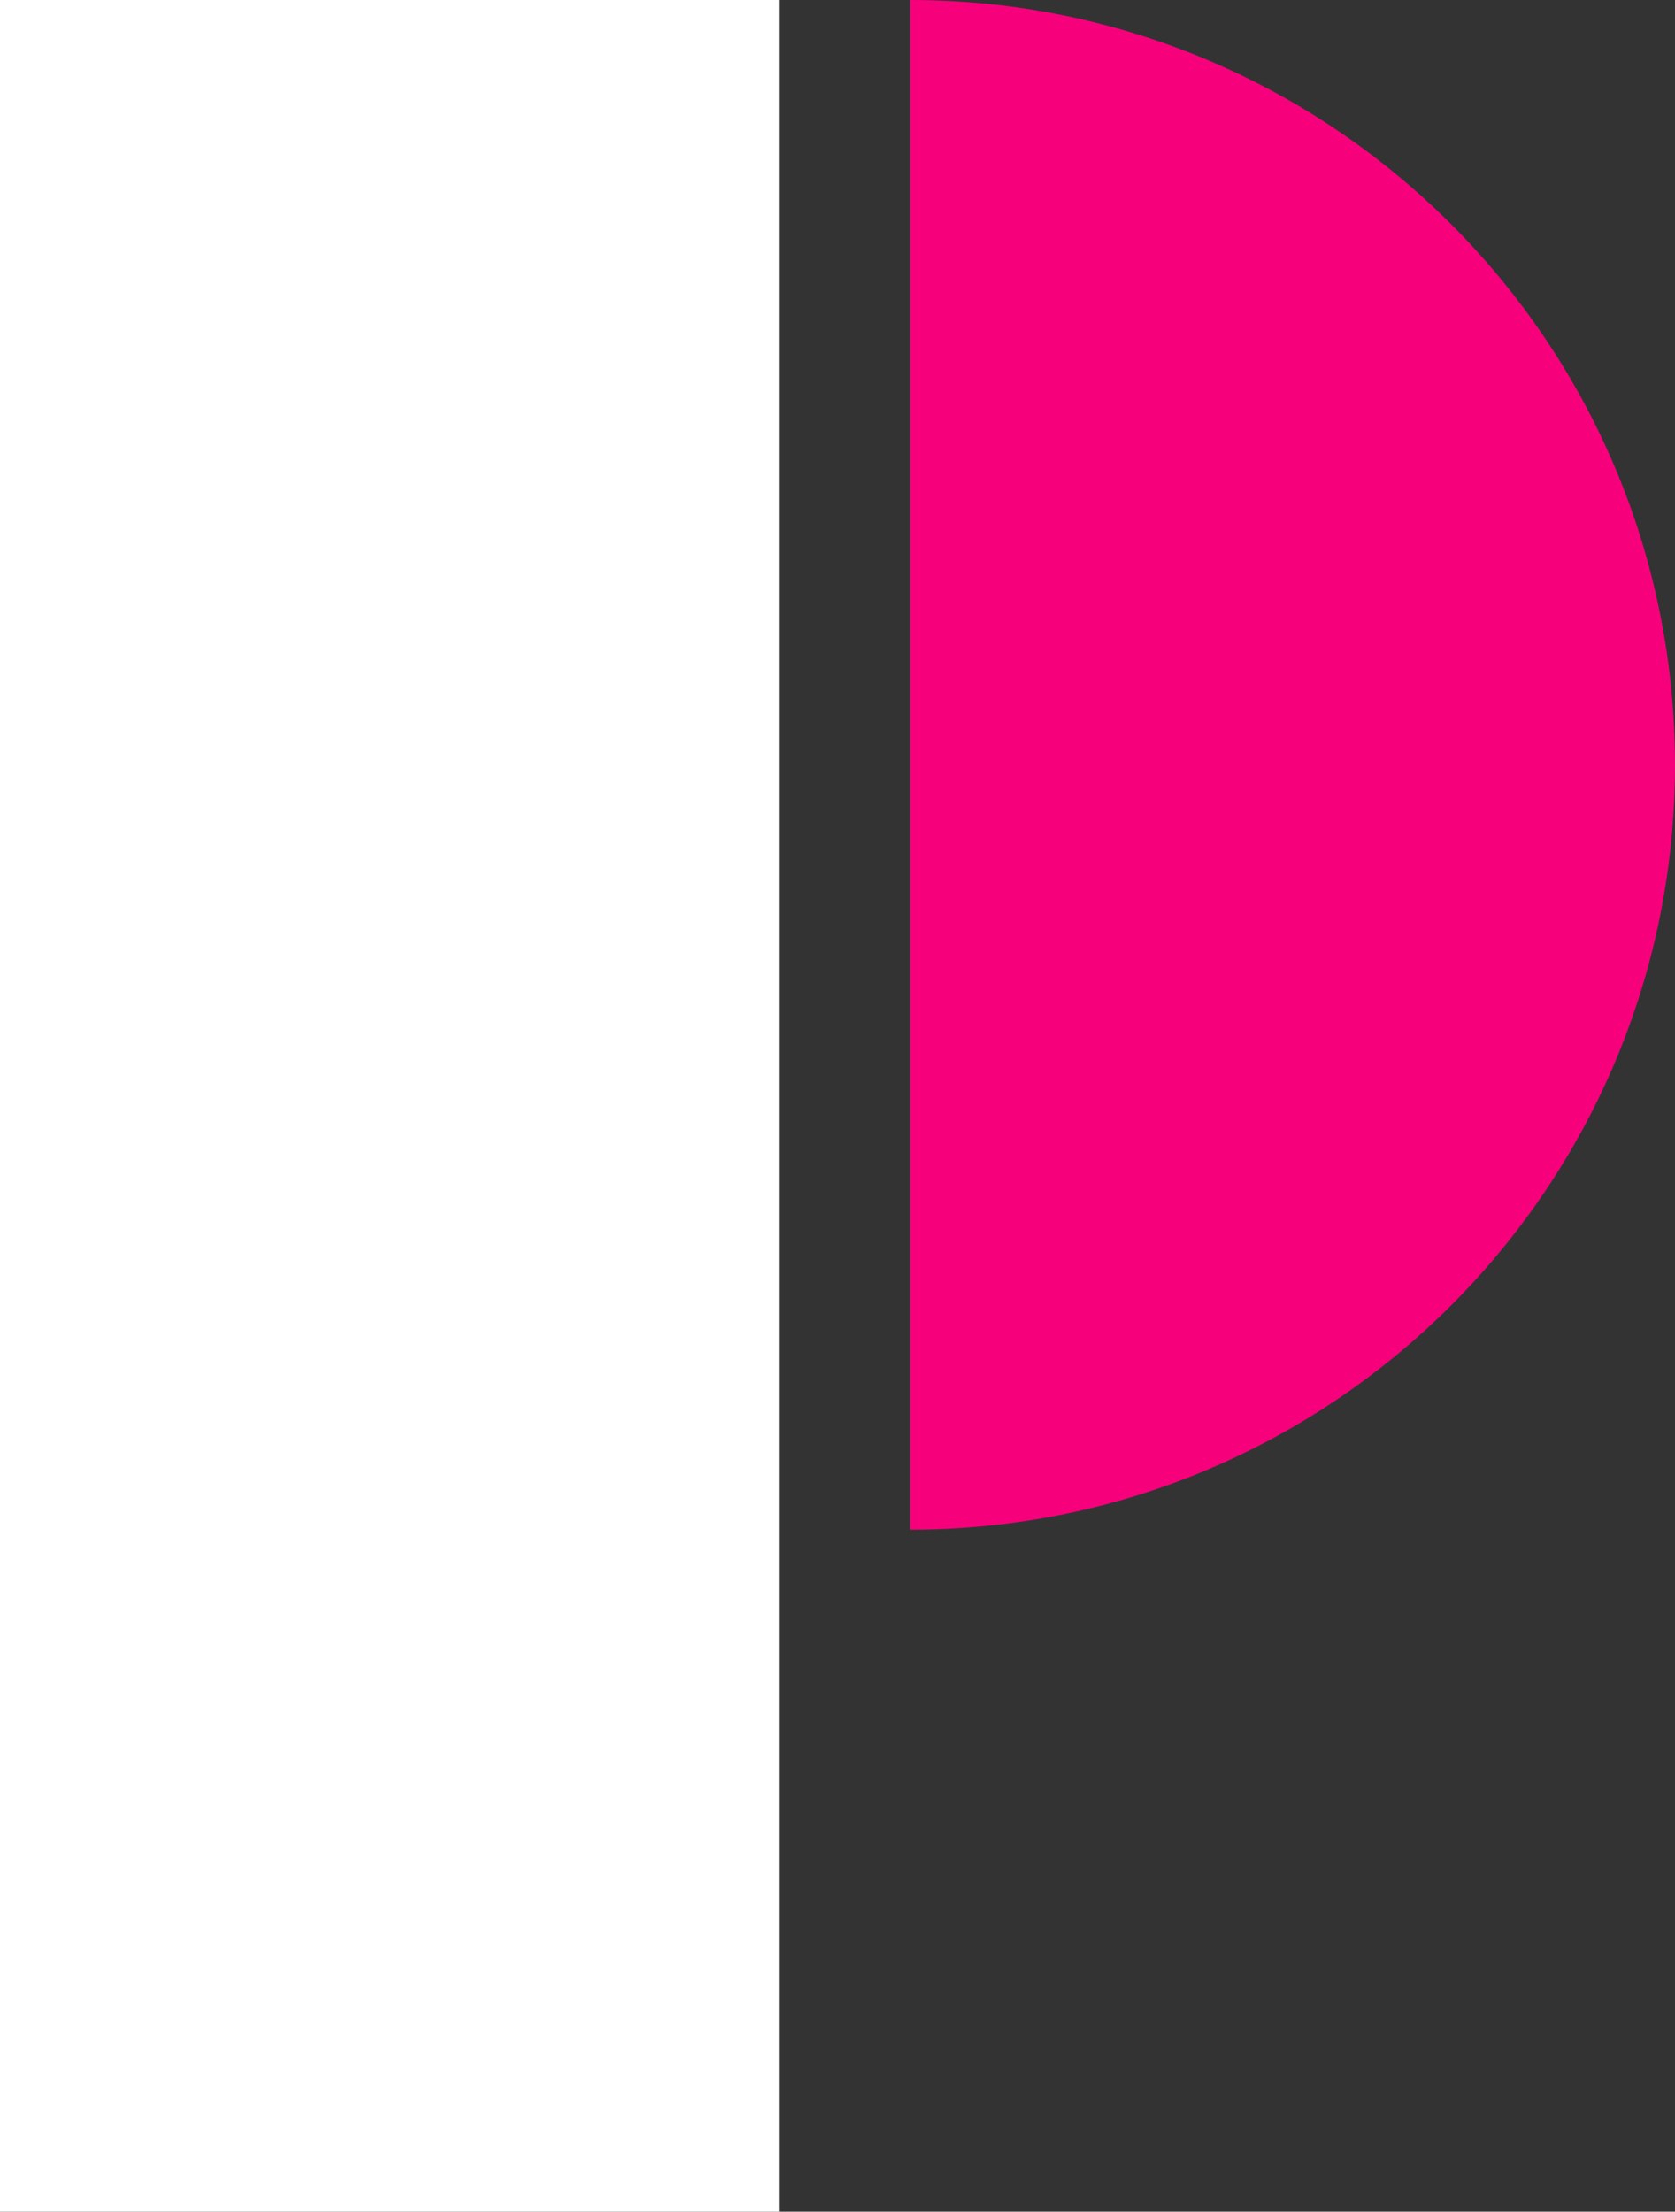
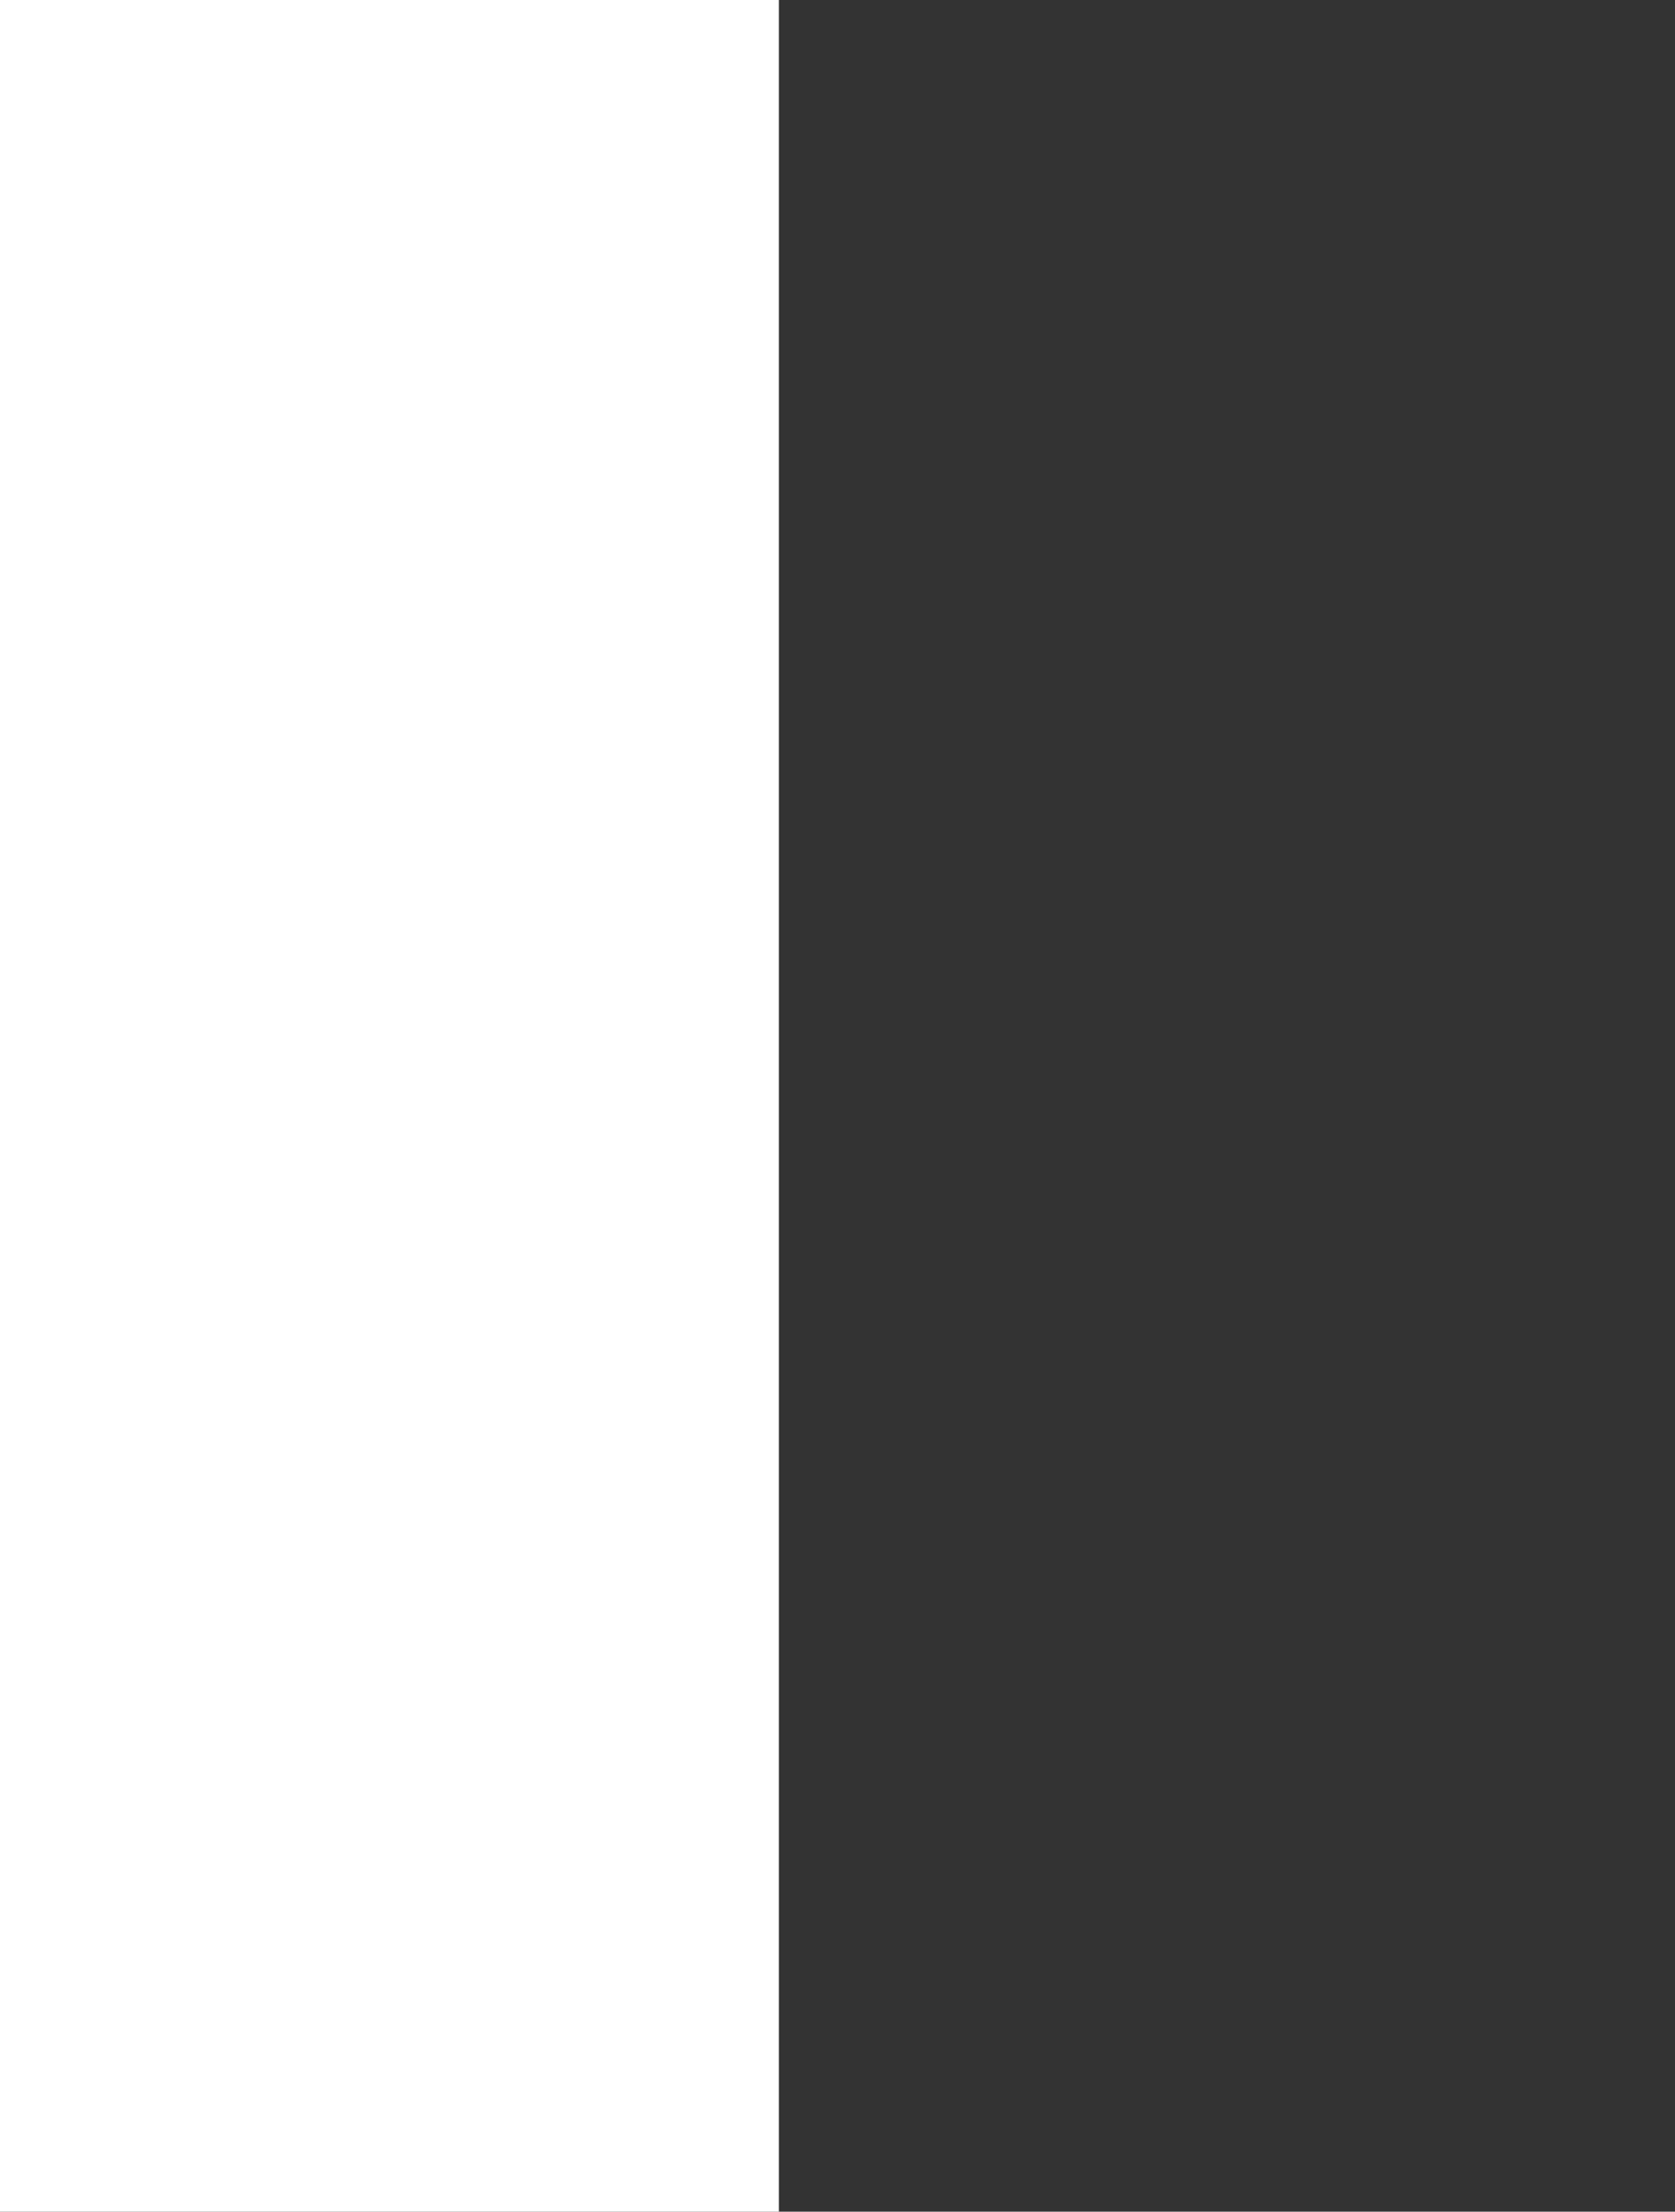
<svg xmlns="http://www.w3.org/2000/svg" id="_レイヤー_2" data-name="レイヤー 2" viewBox="0 0 37.85 49.97">
  <rect x="0" y="0" width="37.85" height="49.97" fill="#333333" stroke="none" />
  <defs>
    <style>
      .cls-1 {
        fill: #f7007c;
      }

      .cls-2 {
        fill: #fff;
      }
    </style>
  </defs>
  <g id="New_Footer">
    <g>
      <rect class="cls-2" y="0" width="17.6" height="49.97" />
-       <path class="cls-1" d="M20.57,0v34.56c9.54,0,17.28-7.74,17.28-17.28h0C37.85,7.74,30.11,0,20.57,0Z" />
    </g>
  </g>
</svg>